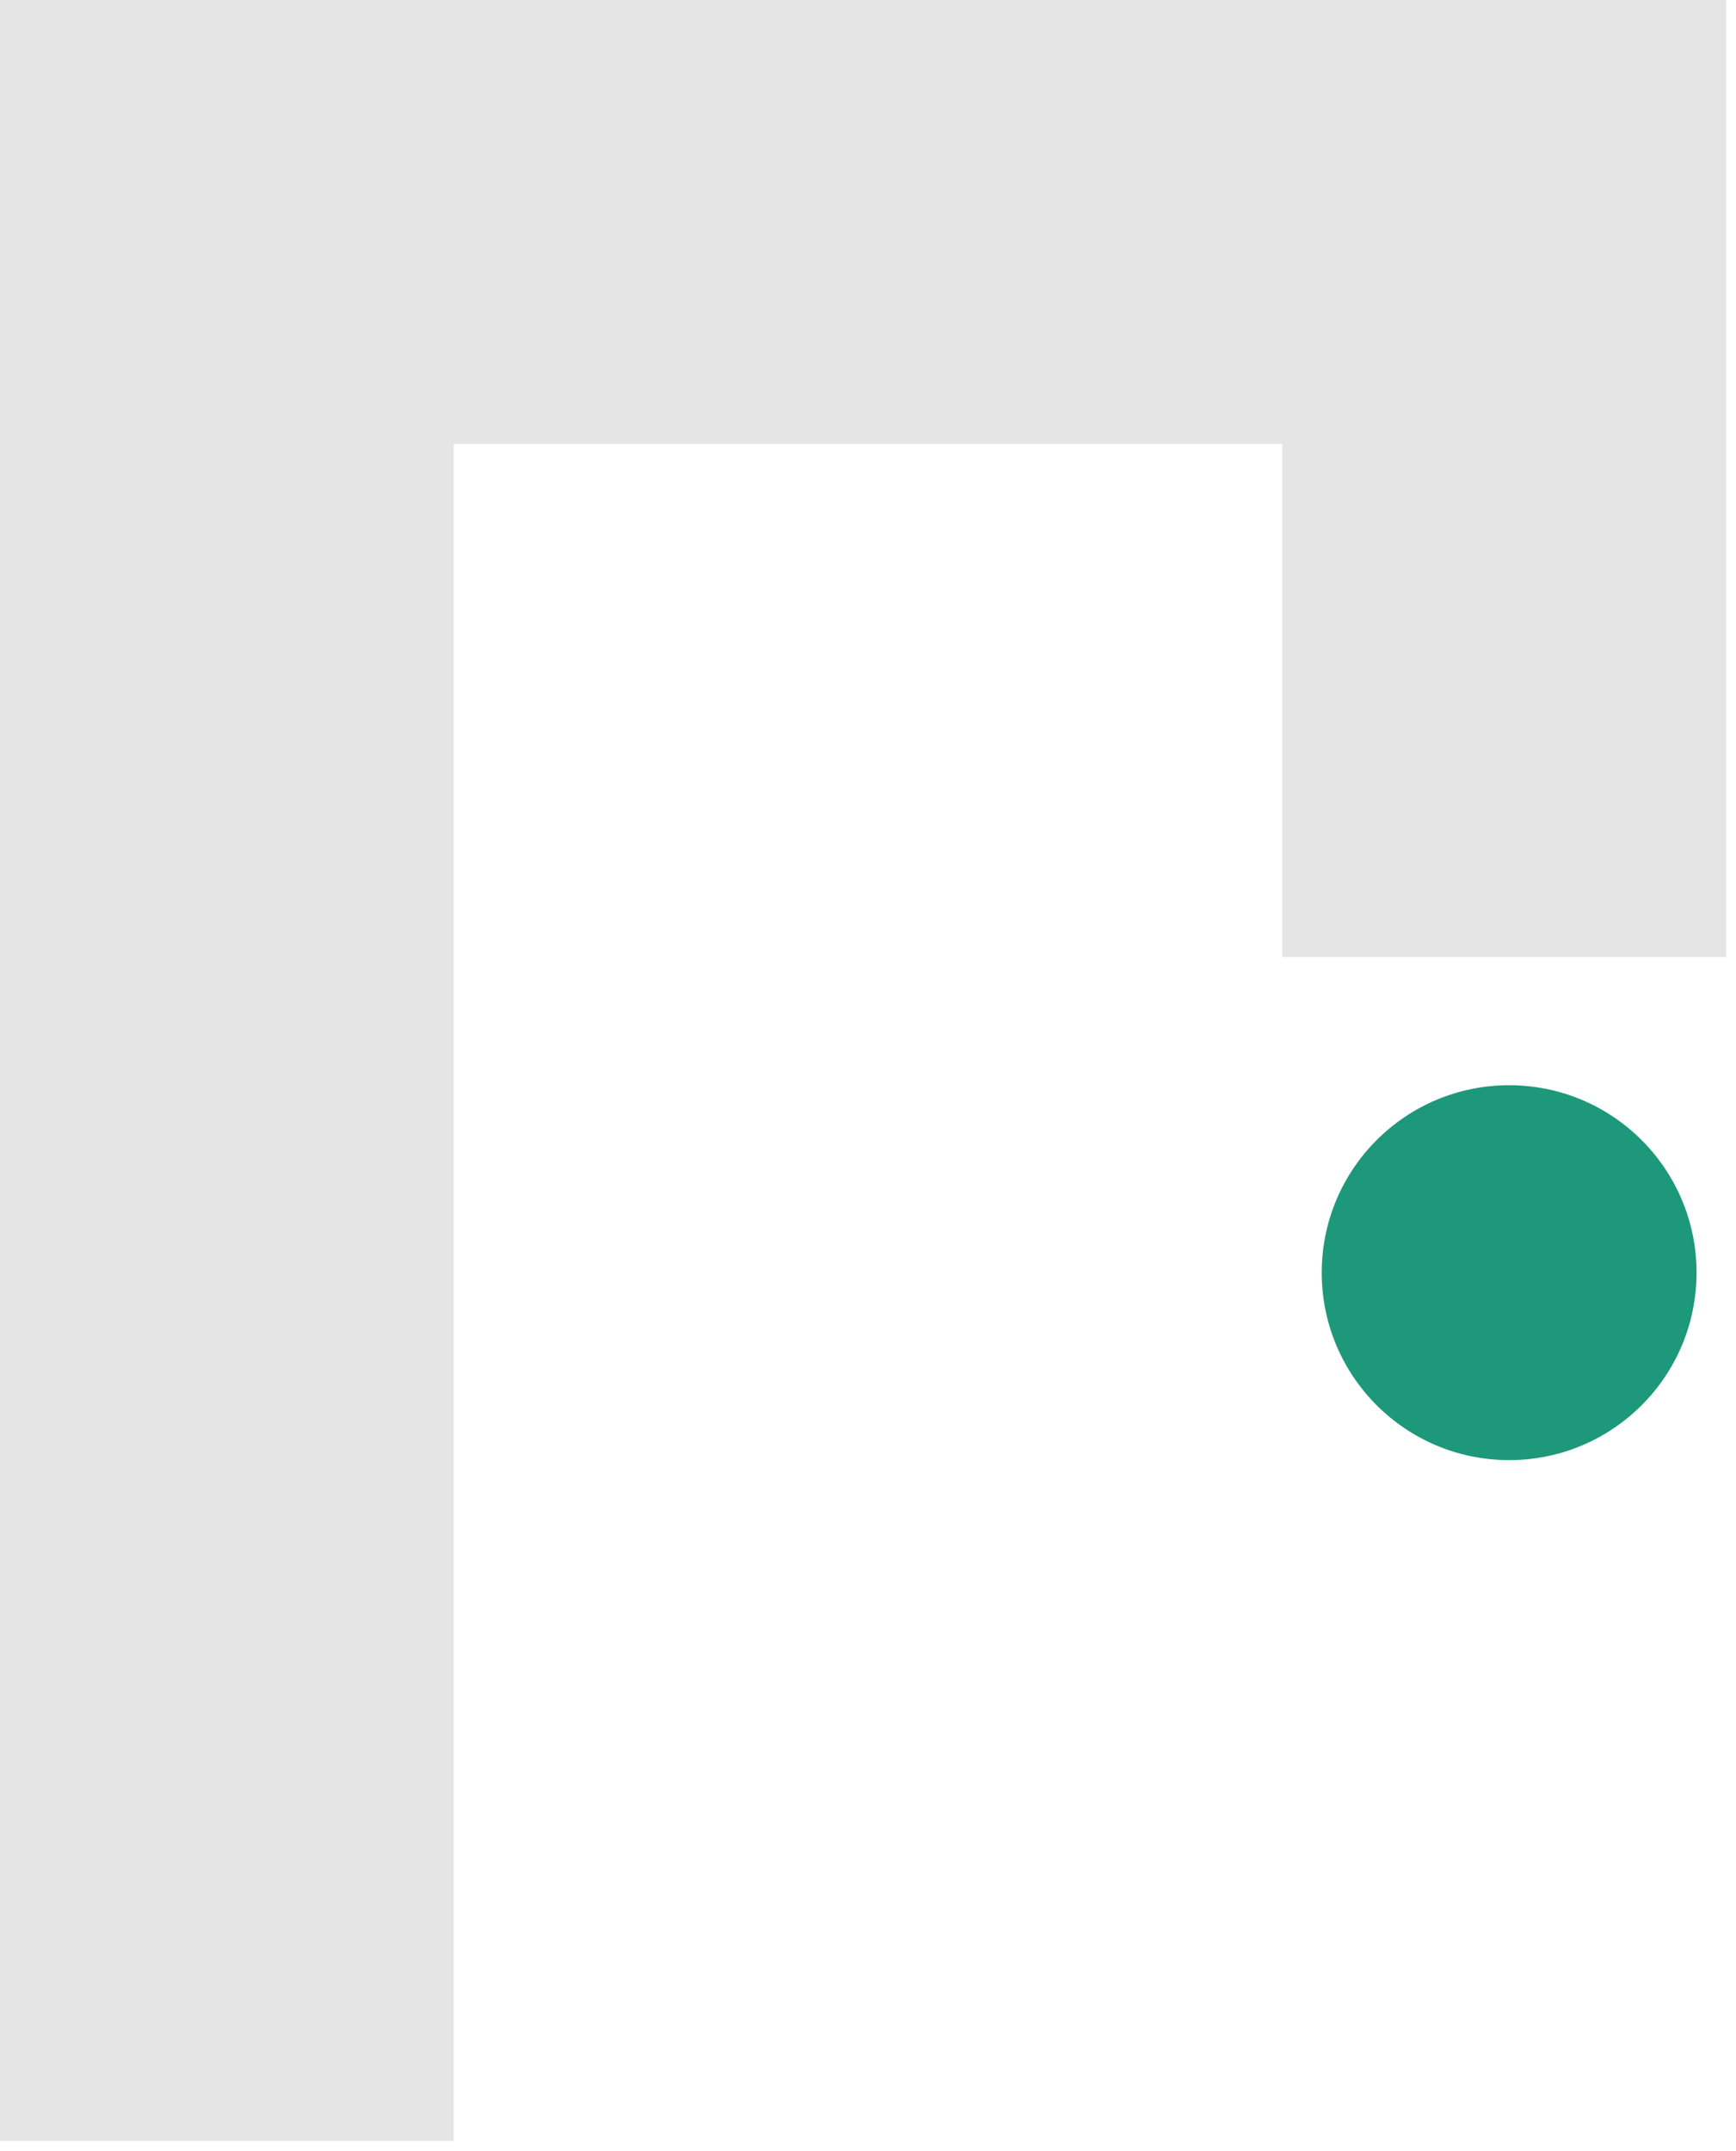
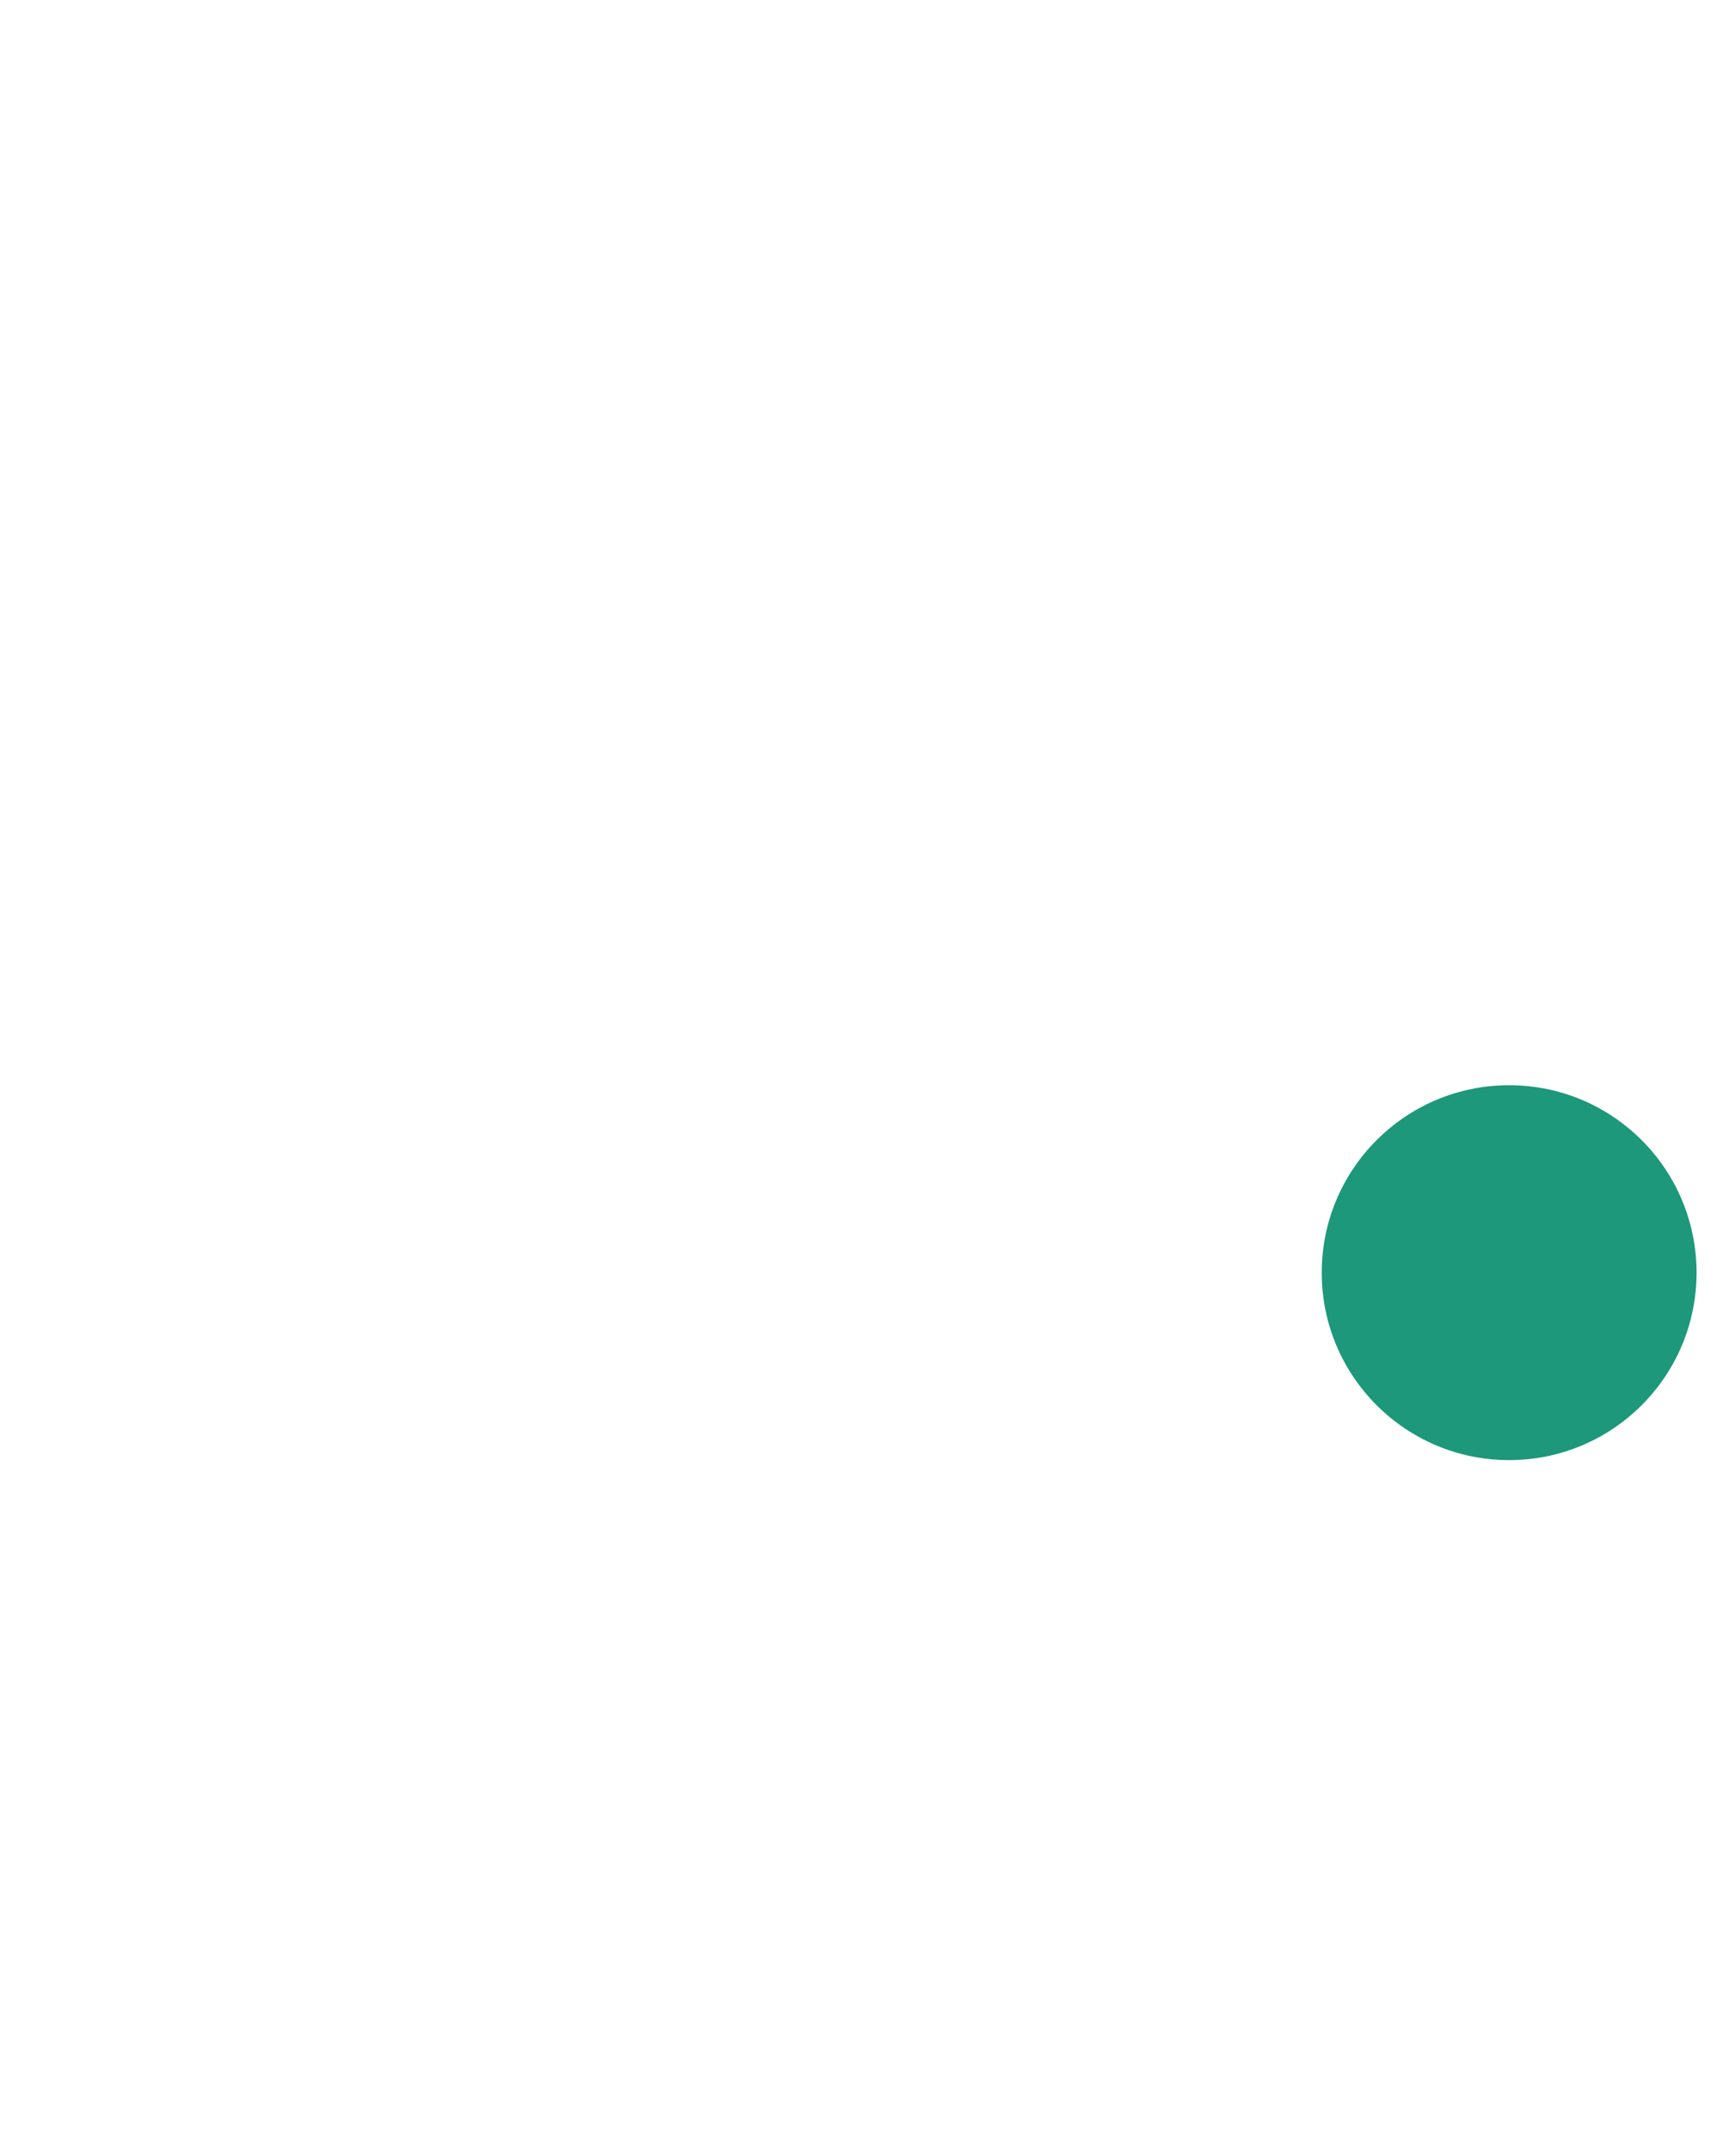
<svg xmlns="http://www.w3.org/2000/svg" width="88" height="109" viewBox="0 0 88 109" fill="none">
  <circle cx="76.5" cy="64.5" r="9.5" fill="#1D987A" />
-   <path d="M0 0V108.5H23V22.5H65V48.5H87.5V0H0Z" fill="#E5E5E5" />
</svg>